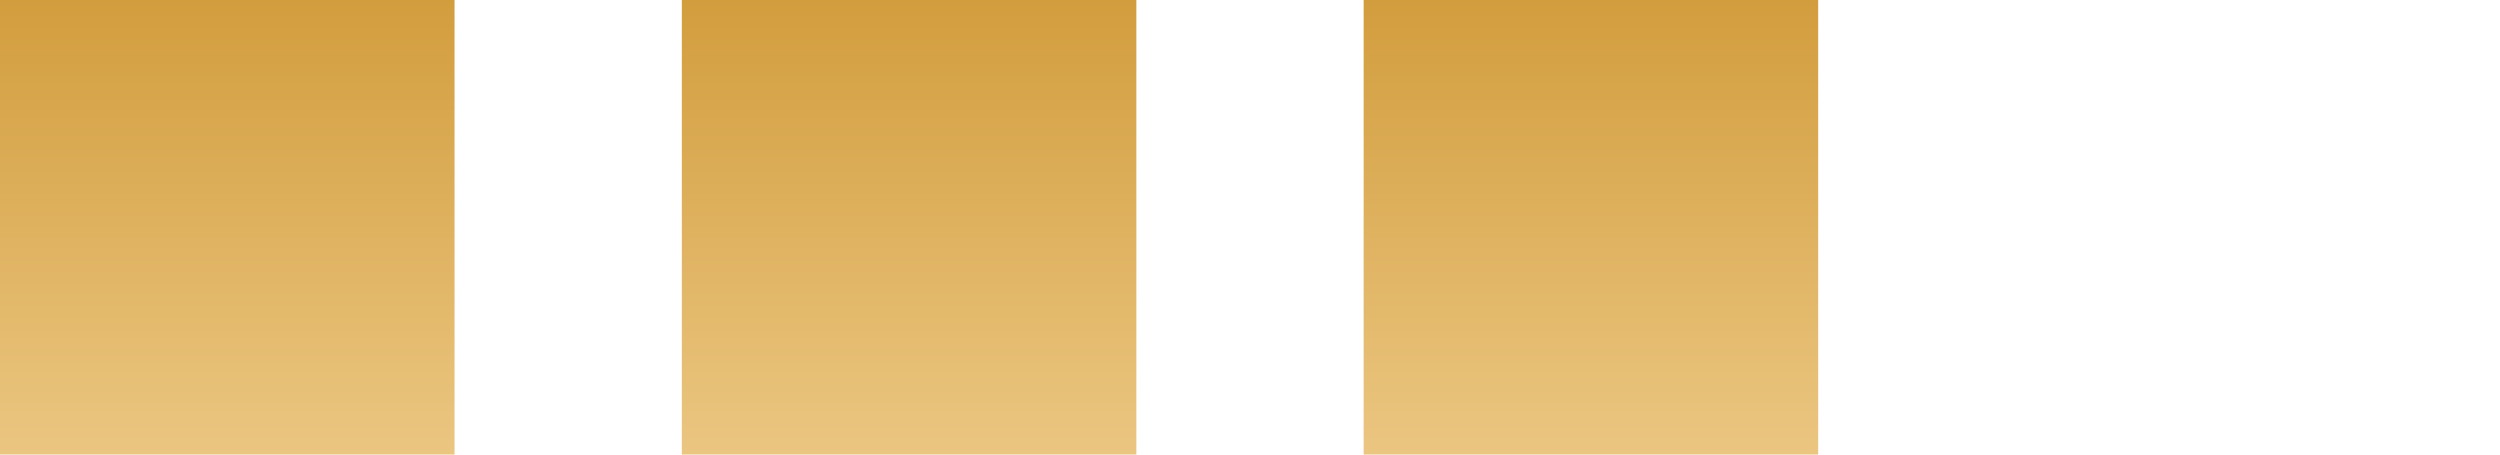
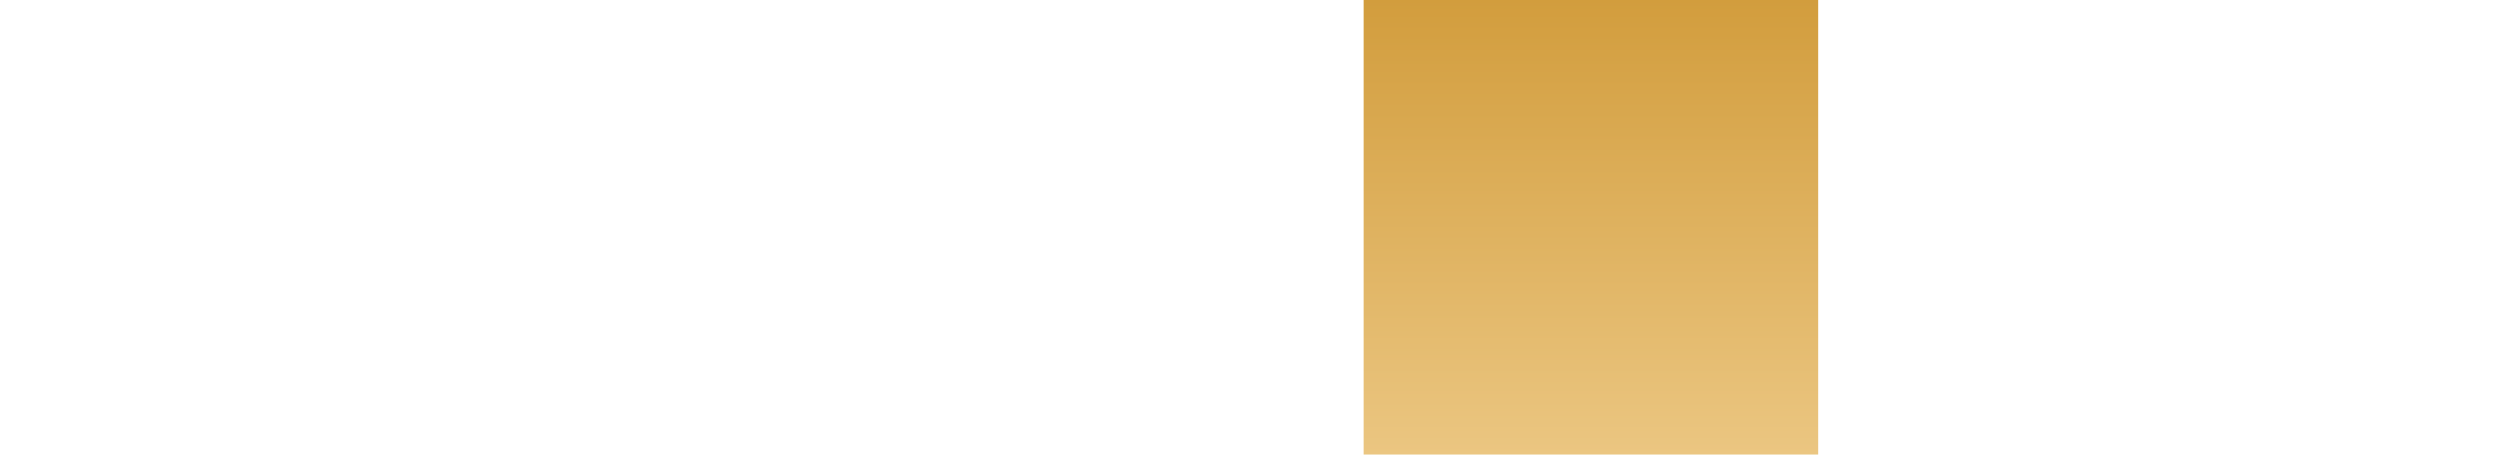
<svg xmlns="http://www.w3.org/2000/svg" width="55" height="10" viewBox="0 0 55 10" fill="none">
-   <rect width="10" height="10" fill="url(#paint0_linear_872_1844)" />
-   <rect x="15" width="10" height="10" fill="url(#paint1_linear_872_1844)" />
  <rect x="30" width="10" height="10" fill="url(#paint2_linear_872_1844)" />
  <defs>
    <linearGradient id="paint0_linear_872_1844" x1="5" y1="0" x2="5" y2="10" gradientUnits="userSpaceOnUse">
      <stop stop-color="#D29D3D" />
      <stop offset="1" stop-color="#EBC681" />
    </linearGradient>
    <linearGradient id="paint1_linear_872_1844" x1="20" y1="0" x2="20" y2="10" gradientUnits="userSpaceOnUse">
      <stop stop-color="#D29D3D" />
      <stop offset="1" stop-color="#EBC681" />
    </linearGradient>
    <linearGradient id="paint2_linear_872_1844" x1="35" y1="0" x2="35" y2="10" gradientUnits="userSpaceOnUse">
      <stop stop-color="#D29D3D" />
      <stop offset="1" stop-color="#EBC681" />
    </linearGradient>
  </defs>
</svg>